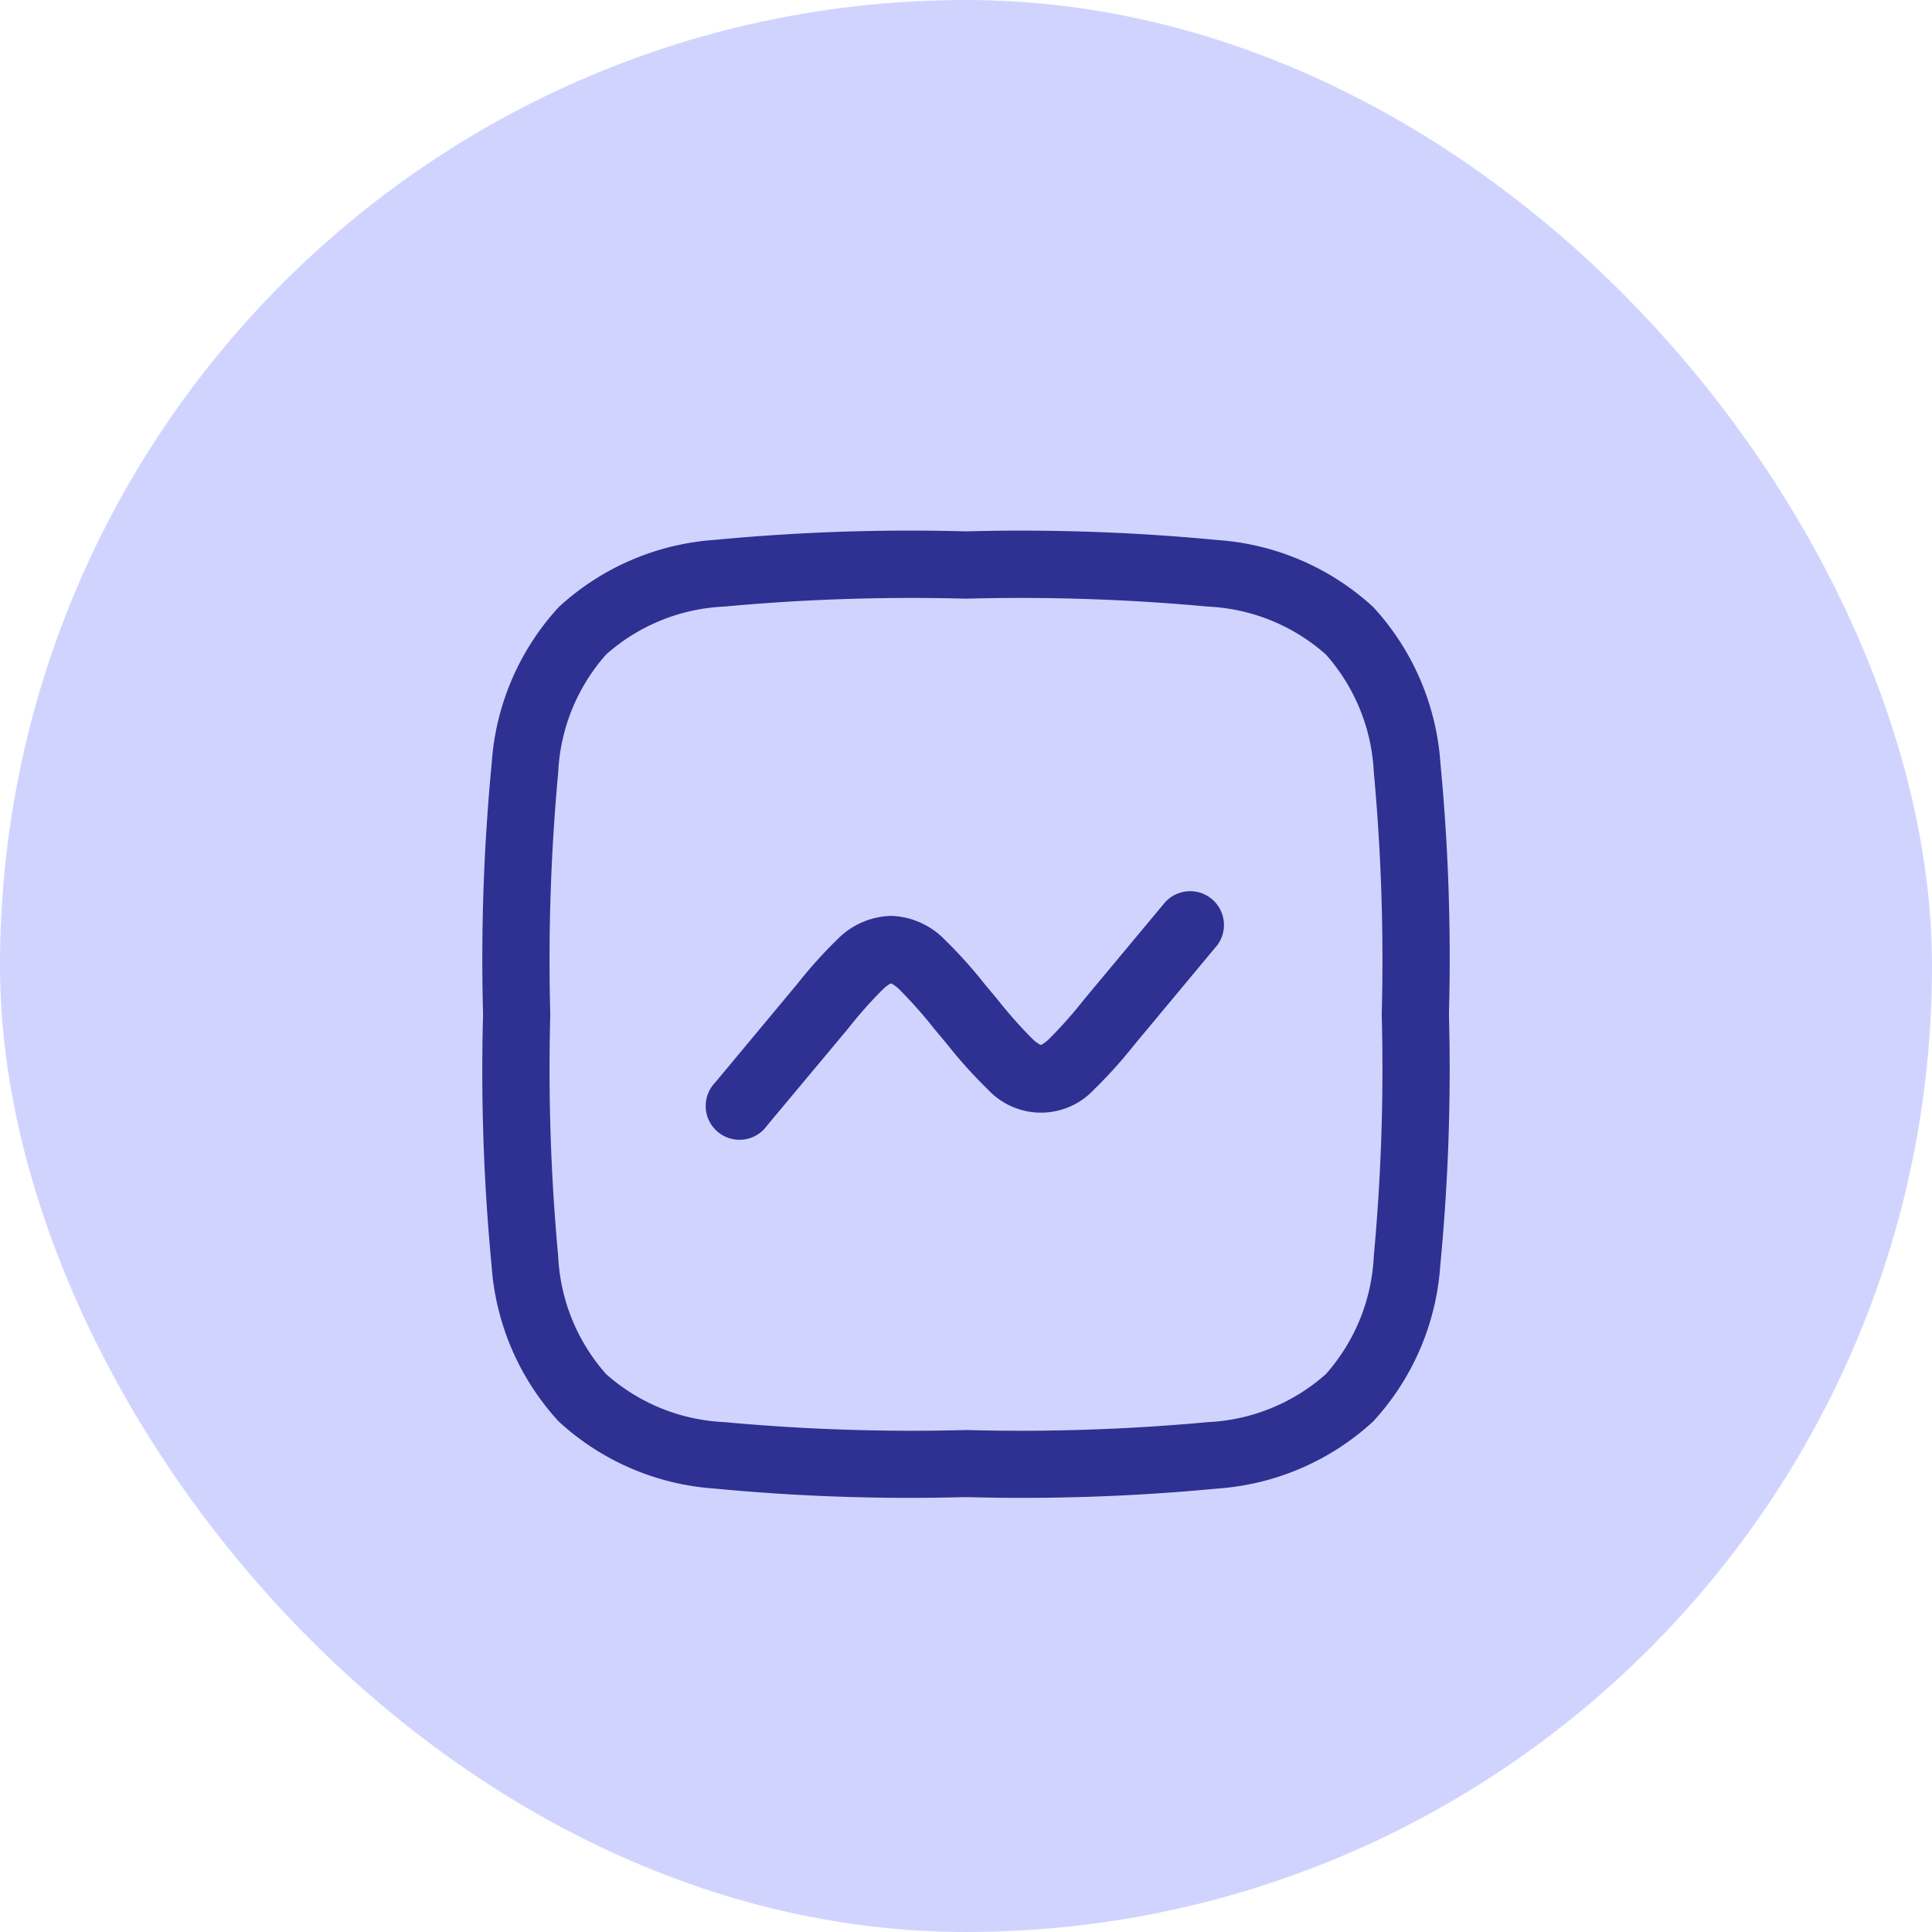
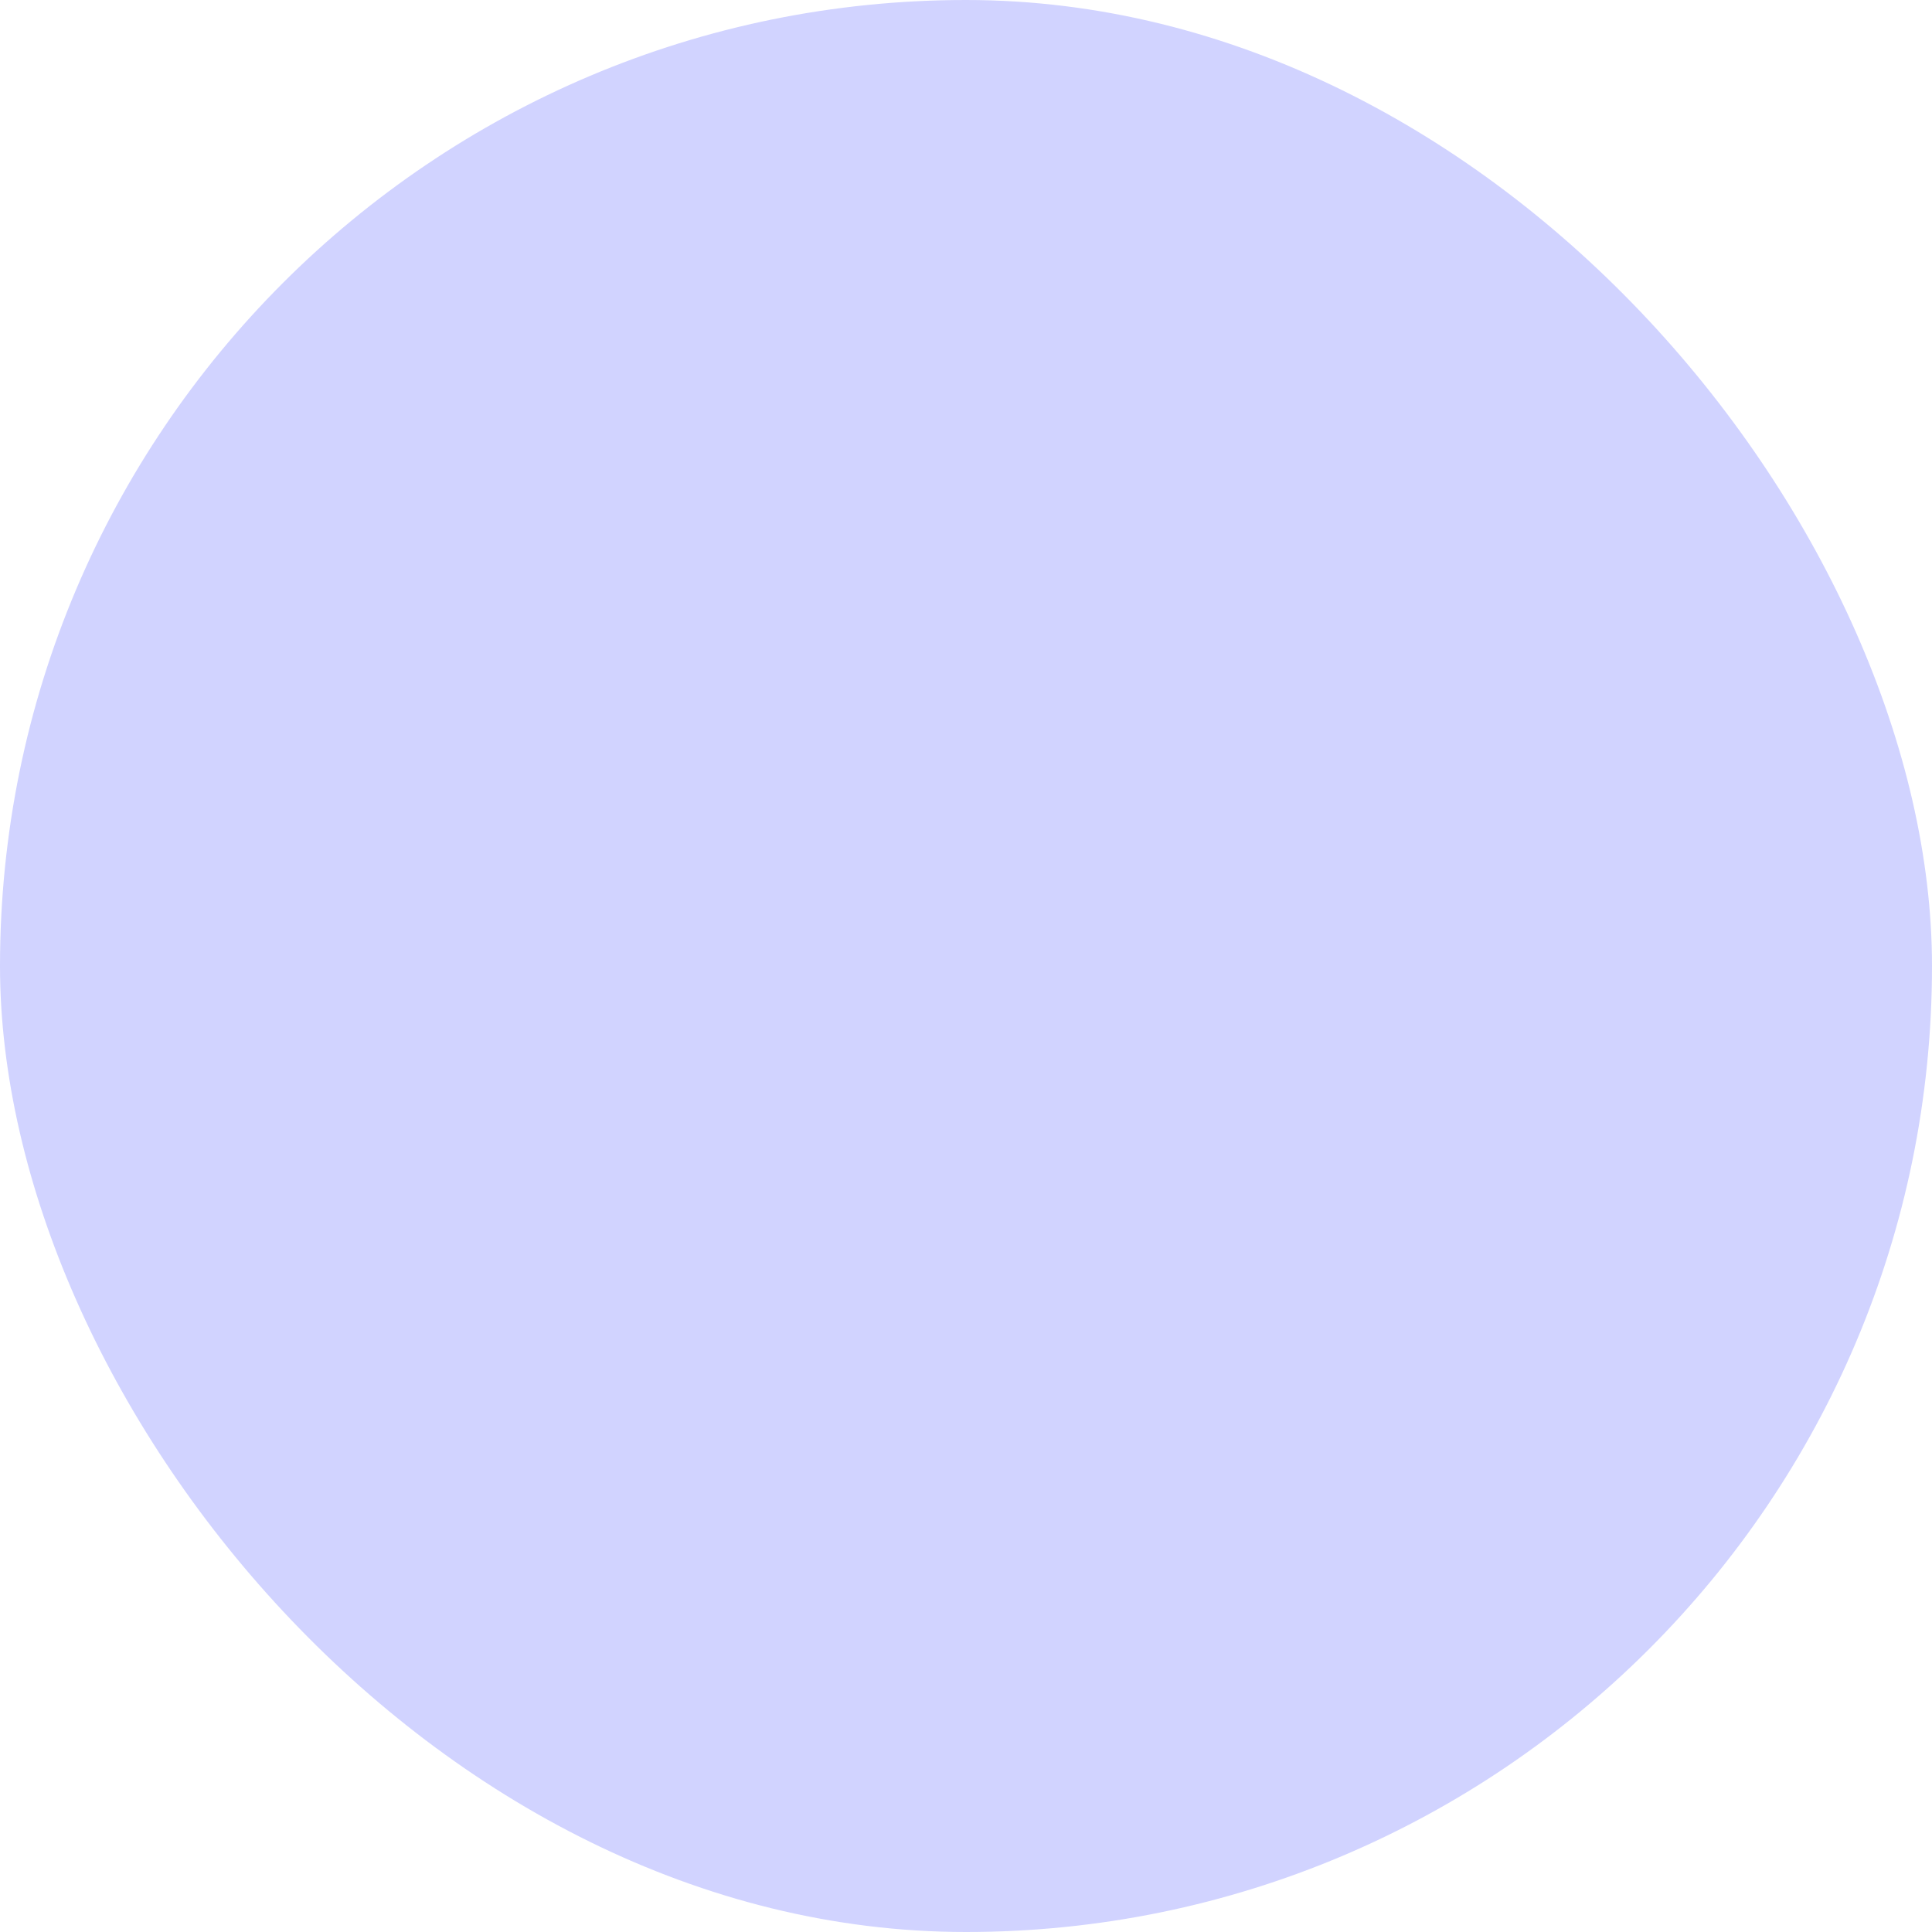
<svg xmlns="http://www.w3.org/2000/svg" width="40" height="40" viewBox="0 0 40 40">
  <defs>
    <filter id="Path_28133" x="5.65" y="9.455" width="28.688" height="23.104" filterUnits="userSpaceOnUse">
      <feOffset dy="1" input="SourceAlpha" />
      <feGaussianBlur stdDeviation="3" result="blur" />
      <feFlood flood-color="#2e3191" flood-opacity="0.271" />
      <feComposite operator="in" in2="blur" />
      <feComposite in="SourceGraphic" />
    </filter>
    <filter id="Path_28134" x="1" y="2" width="38" height="38" filterUnits="userSpaceOnUse">
      <feOffset dy="1" input="SourceAlpha" />
      <feGaussianBlur stdDeviation="3" result="blur-2" />
      <feFlood flood-color="#2e3191" flood-opacity="0.361" />
      <feComposite operator="in" in2="blur-2" />
      <feComposite in="SourceGraphic" />
    </filter>
  </defs>
  <g id="Group_13318" data-name="Group 13318" transform="translate(-23361 21865)">
    <rect id="Rectangle_4154" data-name="Rectangle 4154" width="40" height="40" rx="20" transform="translate(23361 -21865)" fill="#d1d3ff" />
    <g id="Group_13317" data-name="Group 13317" transform="translate(23371 -21855)">
      <g transform="matrix(1, 0, 0, 1, -10, -10)" filter="url(#Path_28133)">
-         <path id="Path_28133-2" data-name="Path 28133" d="M16.786,10.4A.7.7,0,0,0,15.714,9.5l-1.672,2.006a8.958,8.958,0,0,1-.731.823.711.711,0,0,1-.152.113l-.01,0-.01,0a.714.714,0,0,1-.153-.113,9.239,9.239,0,0,1-.731-.823l-.272-.326a9.687,9.687,0,0,0-.838-.93,1.617,1.617,0,0,0-1.1-.478,1.619,1.619,0,0,0-1.1.478,9.568,9.568,0,0,0-.837.93l-1.7,2.041a.7.7,0,1,0,1.073.893L9.155,12.11a8.958,8.958,0,0,1,.731-.823.711.711,0,0,1,.152-.113l.01,0,.01,0a.713.713,0,0,1,.153.113,9.238,9.238,0,0,1,.731.823l.272.326a9.687,9.687,0,0,0,.838.93,1.5,1.5,0,0,0,2.2,0,9.568,9.568,0,0,0,.837-.93l1.7-2.041Z" transform="translate(8.4 8.19)" fill="#2e3191" />
-       </g>
+         </g>
      <g transform="matrix(1, 0, 0, 1, -10, -10)" filter="url(#Path_28134)">
-         <path id="Path_28134-2" data-name="Path 28134" d="M11.2,1.25a42.432,42.432,0,0,0-5.144.177,5.31,5.31,0,0,0-3.236,1.39,5.3,5.3,0,0,0-1.39,3.237A42.407,42.407,0,0,0,1.25,11.2V11.3a42.432,42.432,0,0,0,.177,5.144,5.31,5.31,0,0,0,1.39,3.236,5.3,5.3,0,0,0,3.237,1.39,42.408,42.408,0,0,0,5.143.177H11.3a42.432,42.432,0,0,0,5.144-.177,5.31,5.31,0,0,0,3.236-1.39,5.3,5.3,0,0,0,1.39-3.237A42.408,42.408,0,0,0,21.25,11.3V11.2a42.432,42.432,0,0,0-.177-5.144,5.31,5.31,0,0,0-1.39-3.236,5.3,5.3,0,0,0-3.237-1.39A42.407,42.407,0,0,0,11.3,1.25H11.2ZM3.8,3.8A3.943,3.943,0,0,1,6.24,2.809a42.141,42.141,0,0,1,5.01-.164,42.141,42.141,0,0,1,5.01.164A3.952,3.952,0,0,1,18.7,3.8a3.949,3.949,0,0,1,.993,2.436,42.141,42.141,0,0,1,.164,5.01,42.141,42.141,0,0,1-.164,5.01A3.952,3.952,0,0,1,18.7,18.7a3.949,3.949,0,0,1-2.436.993,42.141,42.141,0,0,1-5.01.164,42.142,42.142,0,0,1-5.01-.164A3.952,3.952,0,0,1,3.8,18.7a3.949,3.949,0,0,1-.993-2.436,42.141,42.141,0,0,1-.164-5.01,42.141,42.141,0,0,1,.164-5.01A3.952,3.952,0,0,1,3.8,3.8Z" transform="translate(8.75 8.75)" fill="#2e3191" fill-rule="evenodd" />
-       </g>
+         </g>
    </g>
  </g>
</svg>